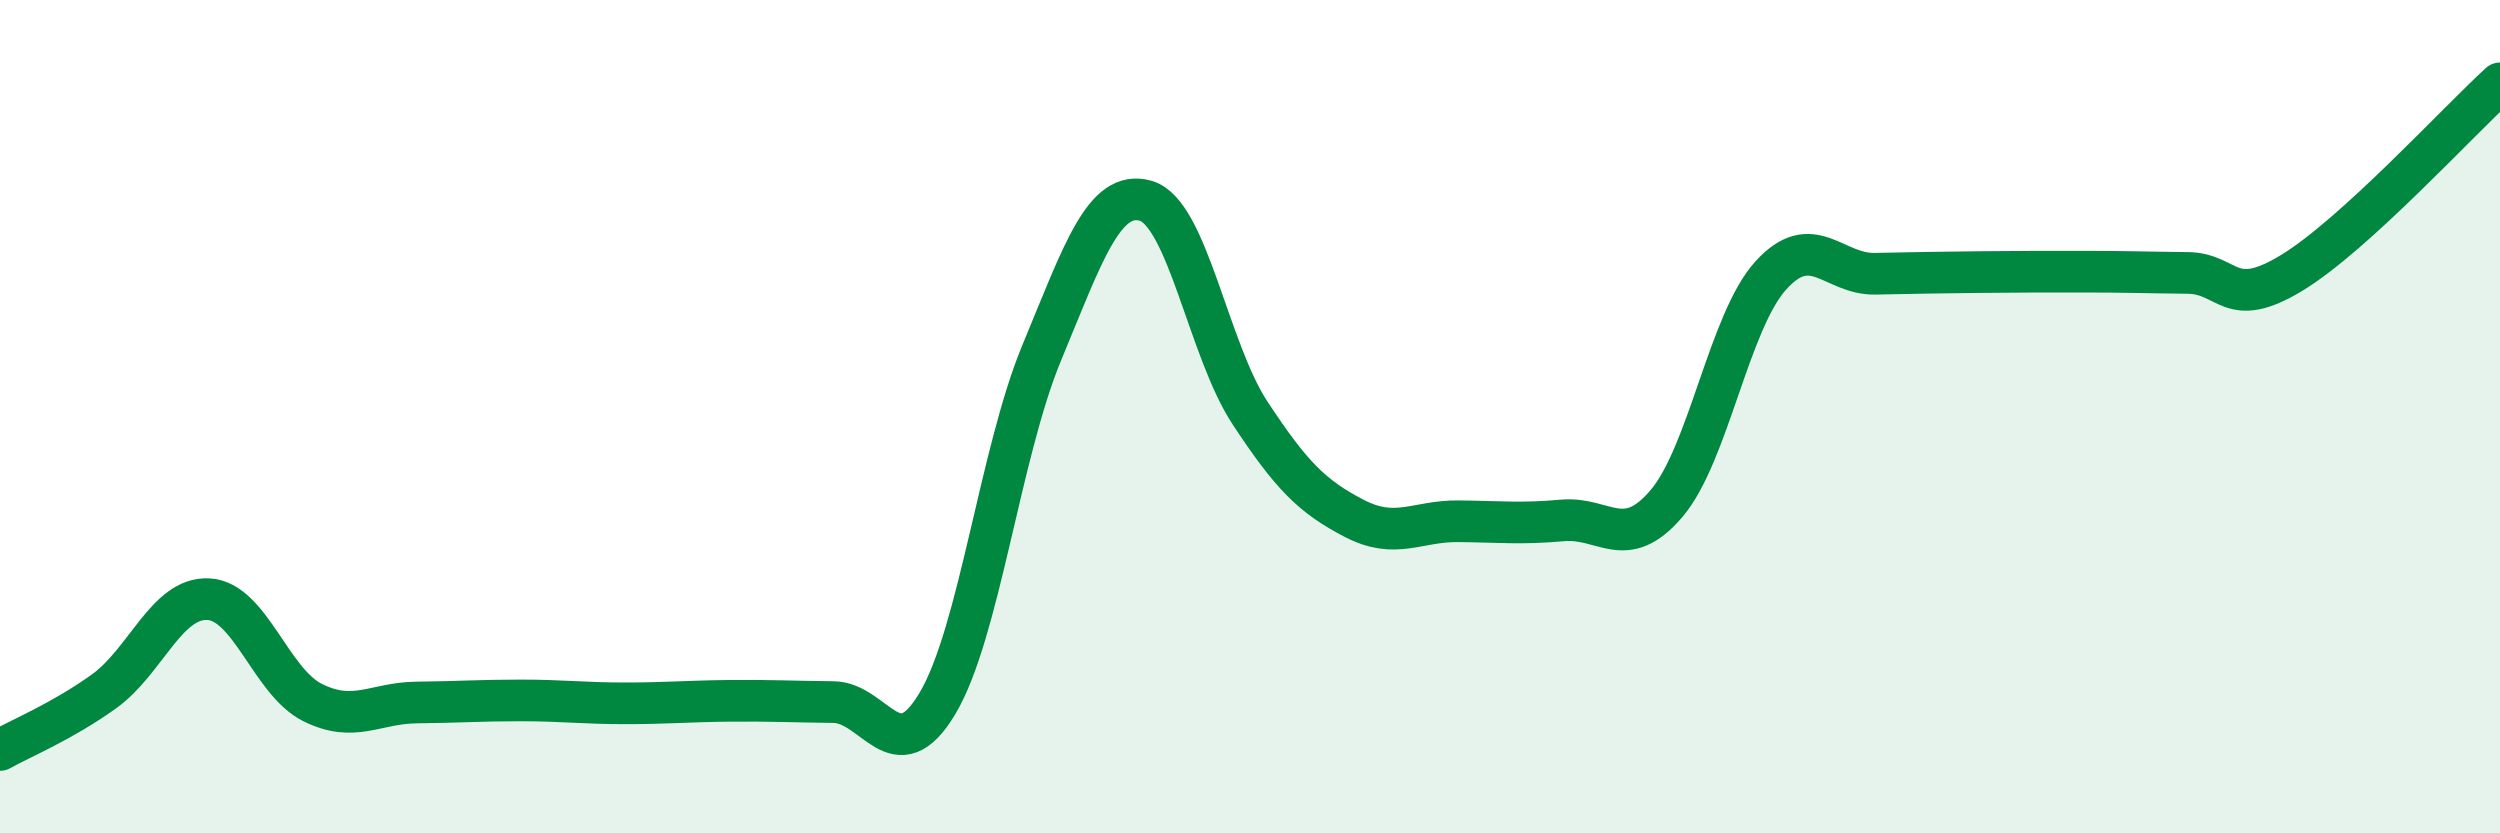
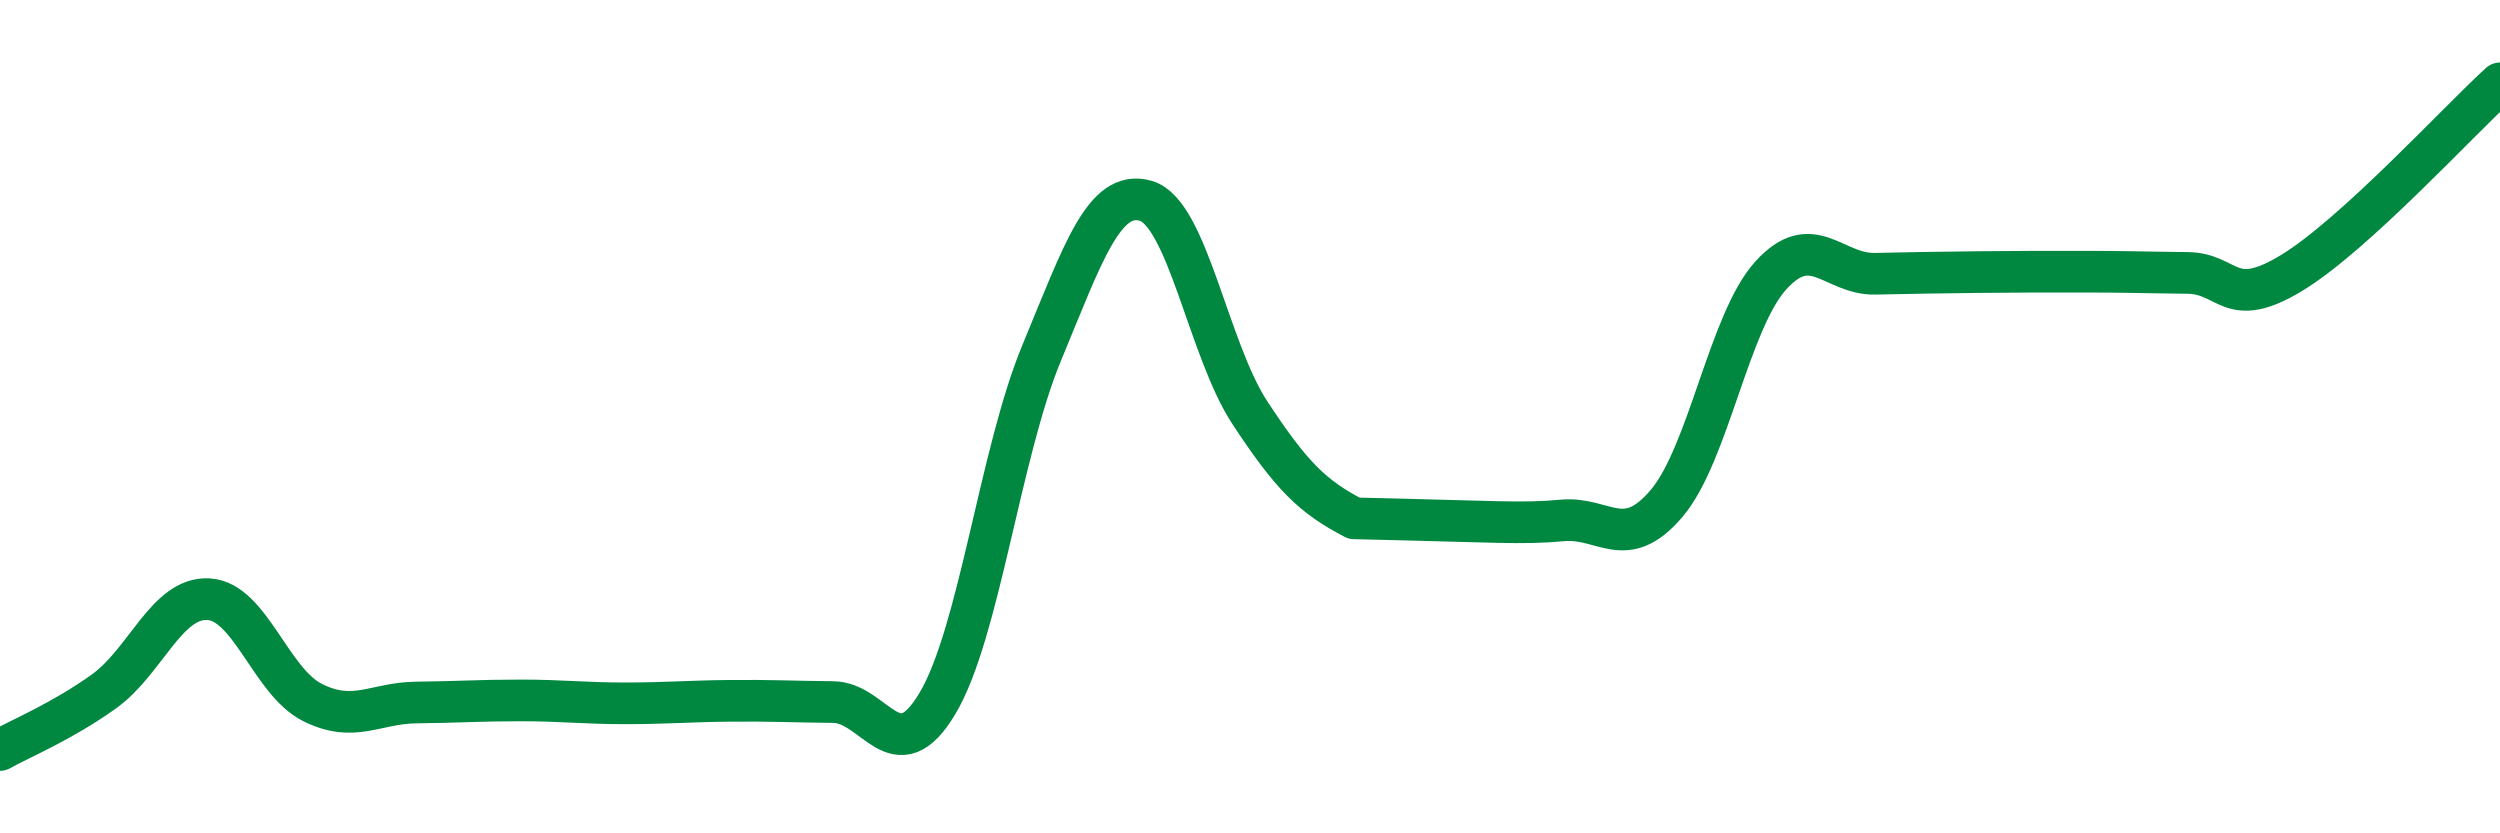
<svg xmlns="http://www.w3.org/2000/svg" width="60" height="20" viewBox="0 0 60 20">
-   <path d="M 0,18 C 0.5,17.72 1.5,17.31 2.5,16.59 C 3.5,15.87 4,14.33 5,14.38 C 6,14.43 6.5,16.36 7.5,16.86 C 8.5,17.36 9,16.87 10,16.86 C 11,16.85 11.5,16.81 12.5,16.81 C 13.5,16.81 14,16.88 15,16.88 C 16,16.88 16.5,16.83 17.5,16.82 C 18.5,16.81 19,16.84 20,16.85 C 21,16.86 21.5,18.56 22.5,16.88 C 23.5,15.2 24,10.88 25,8.47 C 26,6.06 26.5,4.53 27.5,4.82 C 28.5,5.11 29,8.39 30,9.91 C 31,11.43 31.5,11.92 32.5,12.44 C 33.5,12.96 34,12.5 35,12.51 C 36,12.52 36.5,12.58 37.5,12.49 C 38.5,12.4 39,13.26 40,12.08 C 41,10.9 41.5,7.71 42.5,6.61 C 43.5,5.51 44,6.59 45,6.57 C 46,6.55 46.5,6.54 47.5,6.53 C 48.5,6.52 49,6.52 50,6.52 C 51,6.52 51.5,6.54 52.5,6.55 C 53.5,6.56 53.5,7.46 55,6.55 C 56.5,5.64 59,2.91 60,2L60 20L0 20Z" fill="#008740" opacity="0.1" stroke-linecap="round" stroke-linejoin="round" />
-   <path d="M 0,18 C 0.5,17.72 1.5,17.31 2.5,16.59 C 3.5,15.87 4,14.33 5,14.38 C 6,14.43 6.5,16.36 7.5,16.86 C 8.5,17.36 9,16.87 10,16.86 C 11,16.85 11.5,16.81 12.5,16.81 C 13.5,16.81 14,16.88 15,16.88 C 16,16.88 16.5,16.83 17.5,16.82 C 18.5,16.81 19,16.84 20,16.85 C 21,16.86 21.5,18.56 22.5,16.88 C 23.5,15.2 24,10.88 25,8.47 C 26,6.06 26.5,4.53 27.5,4.82 C 28.5,5.11 29,8.39 30,9.91 C 31,11.43 31.5,11.92 32.5,12.44 C 33.5,12.96 34,12.5 35,12.51 C 36,12.52 36.5,12.58 37.5,12.49 C 38.5,12.4 39,13.26 40,12.08 C 41,10.9 41.5,7.71 42.5,6.61 C 43.5,5.51 44,6.59 45,6.57 C 46,6.55 46.5,6.54 47.5,6.53 C 48.5,6.52 49,6.52 50,6.52 C 51,6.52 51.5,6.54 52.5,6.55 C 53.5,6.56 53.5,7.46 55,6.55 C 56.5,5.64 59,2.91 60,2" stroke="#008740" stroke-width="1" fill="none" stroke-linecap="round" stroke-linejoin="round" />
+   <path d="M 0,18 C 0.5,17.72 1.5,17.31 2.5,16.59 C 3.5,15.87 4,14.33 5,14.38 C 6,14.43 6.5,16.36 7.5,16.86 C 8.5,17.36 9,16.87 10,16.86 C 11,16.85 11.5,16.81 12.5,16.81 C 13.5,16.81 14,16.88 15,16.88 C 16,16.88 16.5,16.83 17.5,16.82 C 18.5,16.81 19,16.84 20,16.85 C 21,16.86 21.5,18.56 22.5,16.88 C 23.5,15.2 24,10.88 25,8.47 C 26,6.06 26.5,4.53 27.5,4.82 C 28.5,5.11 29,8.39 30,9.91 C 31,11.43 31.5,11.92 32.5,12.44 C 36,12.52 36.5,12.58 37.5,12.49 C 38.5,12.4 39,13.26 40,12.08 C 41,10.9 41.5,7.71 42.5,6.61 C 43.5,5.51 44,6.59 45,6.57 C 46,6.55 46.5,6.54 47.5,6.53 C 48.5,6.52 49,6.52 50,6.52 C 51,6.52 51.5,6.54 52.5,6.55 C 53.5,6.56 53.5,7.46 55,6.55 C 56.5,5.64 59,2.91 60,2" stroke="#008740" stroke-width="1" fill="none" stroke-linecap="round" stroke-linejoin="round" />
</svg>